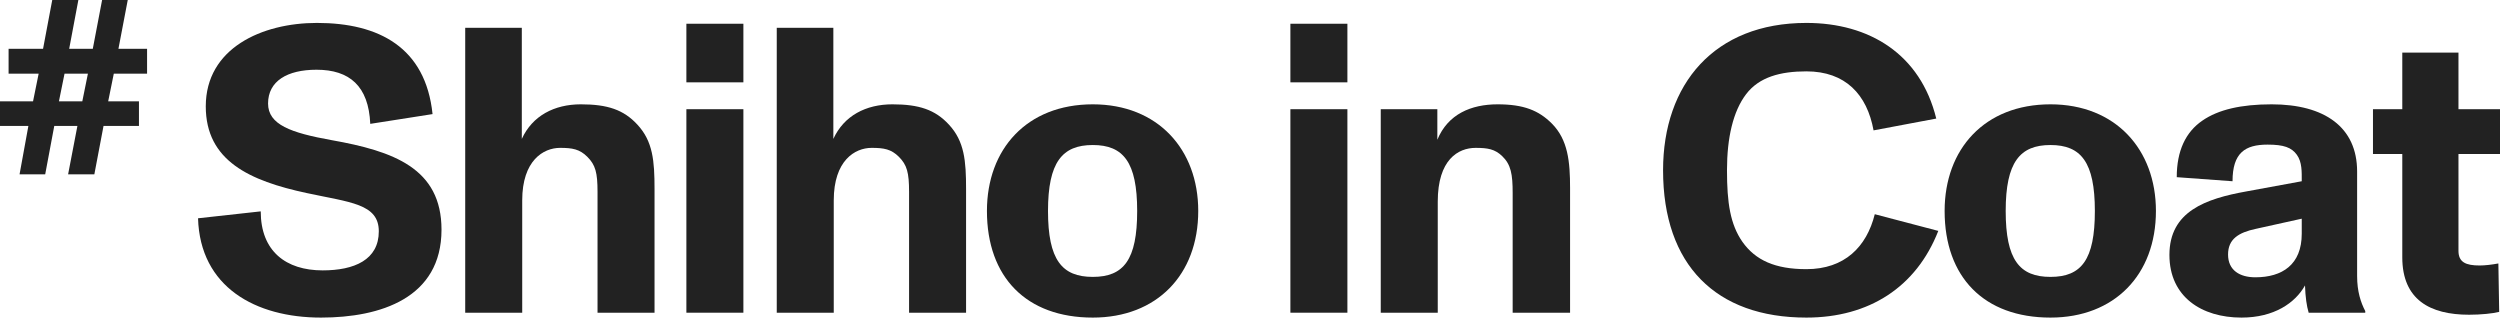
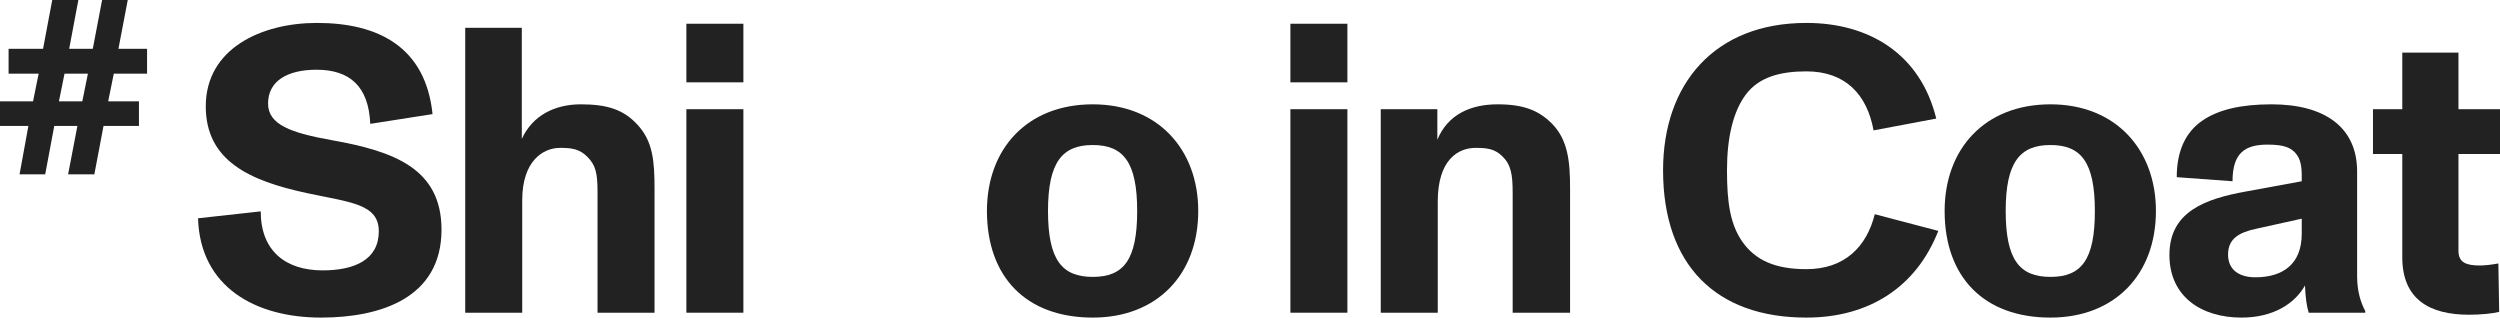
<svg xmlns="http://www.w3.org/2000/svg" width="307" height="39" viewBox="0 0 307 39" fill="none">
  <path d="M303.2 38.649C298.401 38.649 295.001 36.8 295.001 31.602V18.908H291.401V13.41H295.001V6.463H301.9V13.41H307V18.908H301.9V30.803C301.9 32.202 302.8 32.602 304.5 32.602C305.15 32.602 306 32.502 306.8 32.352L306.9 38.3C306.1 38.499 304.65 38.649 303.2 38.649Z" fill="#222222" />
  <path d="M289.454 33.902C289.454 35.801 289.904 37.151 290.454 38.2V38.4H283.504C283.254 37.551 283.104 36.501 283.054 35.052C281.854 37.201 279.255 39 275.255 39C270.355 39 266.405 36.451 266.405 31.303C266.405 25.956 270.855 24.406 275.855 23.506L282.654 22.257C282.654 21.108 282.704 19.908 282.054 19.008C281.404 18.109 280.454 17.759 278.455 17.759C275.705 17.759 274.155 18.759 274.155 22.257L267.305 21.757C267.305 18.509 268.405 16.21 270.455 14.81C272.405 13.461 275.205 12.811 278.955 12.811C285.454 12.811 289.454 15.61 289.454 21.058V33.902ZM282.654 28.704V26.855L277.005 28.105C274.905 28.554 273.605 29.354 273.605 31.253C273.605 33.203 275.055 34.052 276.955 34.052C280.254 34.052 282.654 32.503 282.654 28.704Z" fill="#222222" />
  <path d="M251.799 39C243.649 39 238.8 34.052 238.8 25.905C238.8 18.309 243.699 12.811 251.799 12.811C259.798 12.811 264.748 18.359 264.748 25.905C264.748 33.752 259.648 39 251.799 39ZM251.799 34.002C255.599 34.002 257.249 31.903 257.249 25.905C257.249 19.908 255.549 17.809 251.799 17.809C248.049 17.809 246.299 19.908 246.299 25.905C246.299 31.903 247.999 34.002 251.799 34.002Z" fill="#222222" />
  <path d="M221.824 39C210.725 39 204.225 32.553 204.225 20.908C204.225 10.312 210.525 2.815 221.824 2.815C229.523 2.815 235.823 6.614 237.773 14.56L230.073 16.01C229.273 11.612 226.624 8.763 221.824 8.763C218.624 8.763 216.024 9.463 214.424 11.562C212.824 13.661 212.074 16.91 212.074 20.908C212.074 24.906 212.474 27.555 213.974 29.704C215.574 31.953 217.974 33.053 221.824 33.053C226.524 33.053 229.223 30.304 230.223 26.305L238.023 28.355C235.323 35.252 229.523 39 221.824 39Z" fill="#222222" />
  <path d="M190.555 15.16C192.555 17.159 192.805 19.858 192.805 23.107V38.4H185.755V23.706C185.755 21.407 185.555 20.208 184.455 19.158C183.556 18.309 182.706 18.159 181.206 18.159C179.056 18.159 176.556 19.608 176.556 24.756V38.4H169.556V13.411H176.506V17.159C177.806 14.011 180.656 12.811 183.906 12.811C187.105 12.811 188.955 13.561 190.555 15.16Z" fill="#222222" />
  <path d="M158.46 10.111V2.915H165.46V10.111H158.46ZM158.46 38.4V13.41H165.46V38.4H158.46Z" fill="#222222" />
  <path d="M134.195 39C126.046 39 121.196 34.052 121.196 25.905C121.196 18.309 126.096 12.811 134.195 12.811C142.195 12.811 147.144 18.359 147.144 25.905C147.144 33.752 142.045 39 134.195 39ZM134.195 34.002C137.995 34.002 139.645 31.903 139.645 25.905C139.645 19.908 137.945 17.809 134.195 17.809C130.445 17.809 128.695 19.908 128.695 25.905C128.695 31.903 130.395 34.002 134.195 34.002Z" fill="#222222" />
-   <path d="M116.534 15.309C118.434 17.359 118.634 19.758 118.634 23.206V38.4H111.634V23.556C111.634 21.207 111.384 20.258 110.385 19.258C109.435 18.308 108.535 18.158 107.035 18.158C104.985 18.158 102.385 19.708 102.385 24.606V38.4H95.385V3.415H102.335V17.059C103.635 14.21 106.335 12.811 109.585 12.811C112.834 12.811 114.834 13.46 116.534 15.309Z" fill="#222222" />
  <path d="M84.288 10.111V2.915H91.288V10.111H84.288ZM84.288 38.4V13.41H91.288V38.4H84.288Z" fill="#222222" />
  <path d="M78.277 15.309C80.177 17.359 80.377 19.758 80.377 23.206V38.4H73.377V23.556C73.377 21.207 73.127 20.258 72.127 19.258C71.177 18.308 70.277 18.158 68.777 18.158C66.728 18.158 64.128 19.708 64.128 24.606V38.4H57.128V3.415H64.078V17.059C65.378 14.21 68.078 12.811 71.327 12.811C74.577 12.811 76.577 13.46 78.277 15.309Z" fill="#222222" />
  <path d="M39.418 39C31.369 39 24.569 35.252 24.319 26.805L32.018 25.956C32.018 30.854 35.118 33.203 39.618 33.203C43.518 33.203 46.517 31.903 46.517 28.405C46.517 25.006 42.968 24.856 37.668 23.707C30.669 22.207 25.269 19.758 25.269 13.061C25.269 5.914 32.168 2.815 38.918 2.815C46.517 2.815 52.267 5.814 53.117 14.011L45.468 15.21C45.268 10.562 42.918 8.563 38.868 8.563C35.268 8.563 32.918 9.962 32.918 12.711C32.918 15.31 35.718 16.31 40.718 17.209C48.317 18.559 54.217 20.658 54.217 28.205C54.217 36.601 46.718 39 39.418 39Z" fill="#222222" />
  <path d="M13.974 9.049L13.285 12.446H17.064V15.462H12.714L11.586 21.407H8.364L9.506 15.462H6.665L5.551 21.407H2.402L3.486 15.462H0V12.446H4.057L4.746 9.049H1.055V5.989H5.288L6.416 0H9.623L8.496 5.989H11.396L12.538 0H15.688L14.545 5.989H18.06V9.049H13.974ZM7.236 12.446H10.107L10.795 9.049H7.924L7.236 12.446Z" fill="#222222" />
</svg>